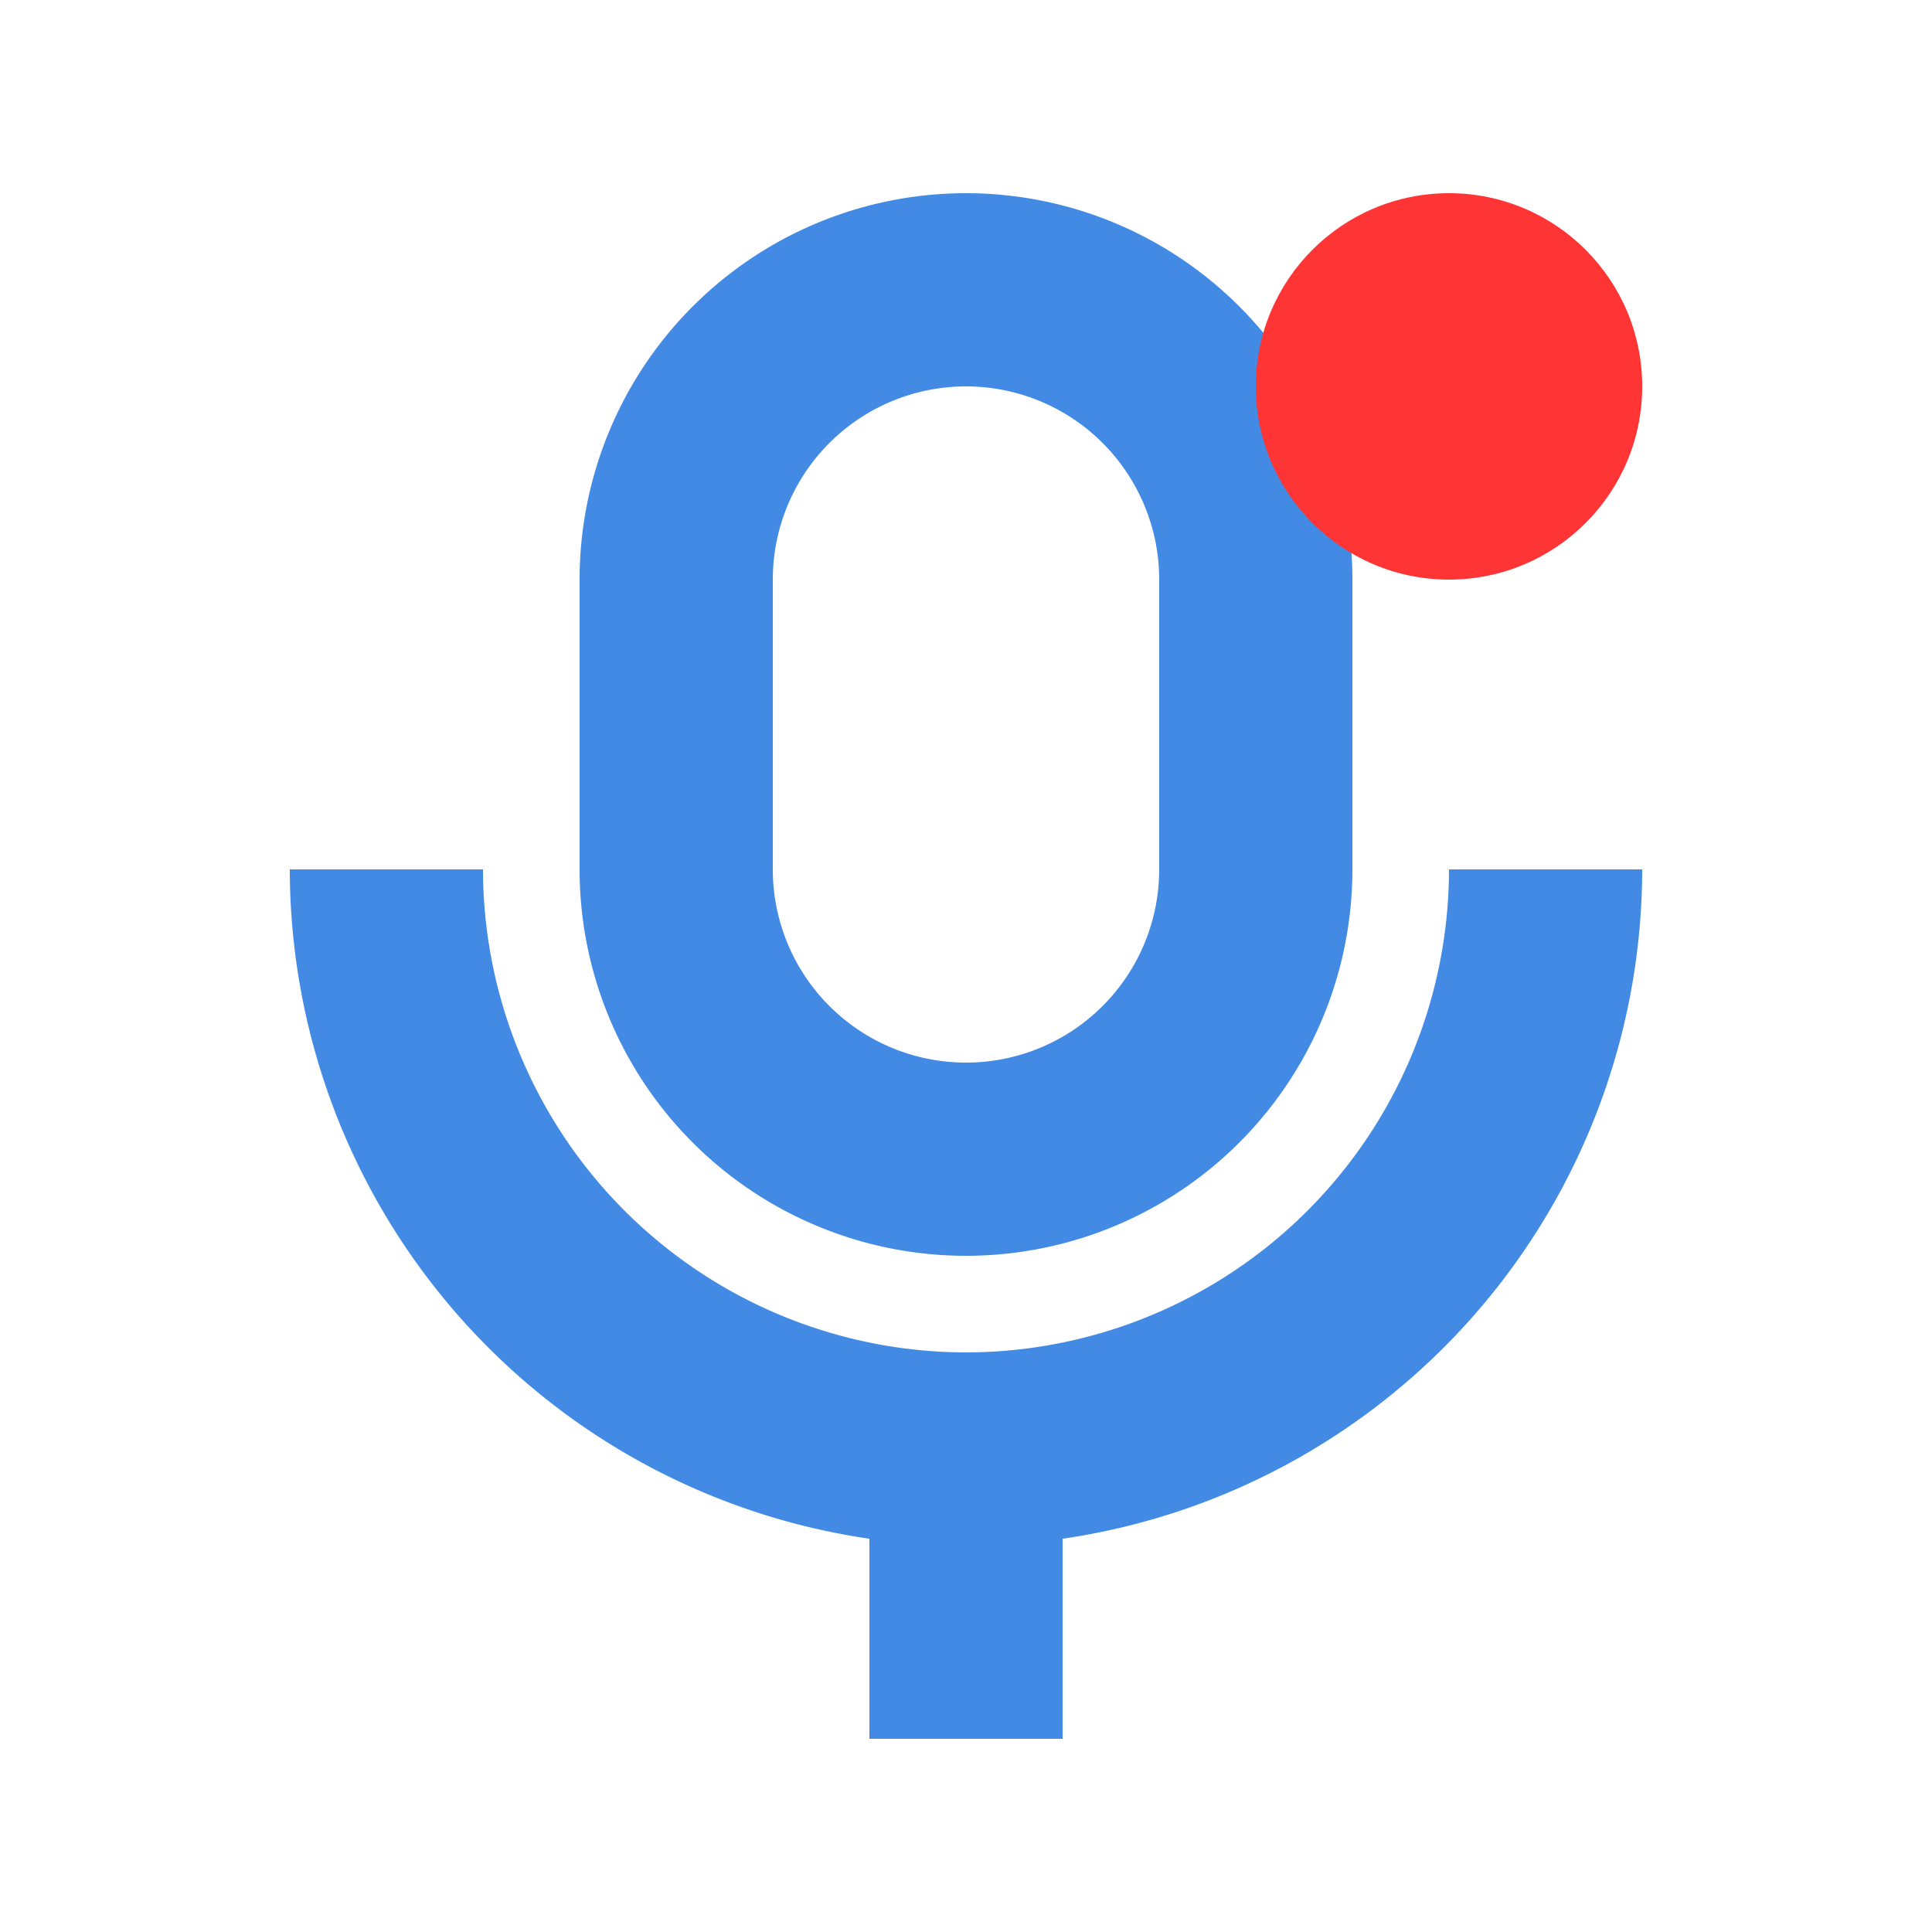
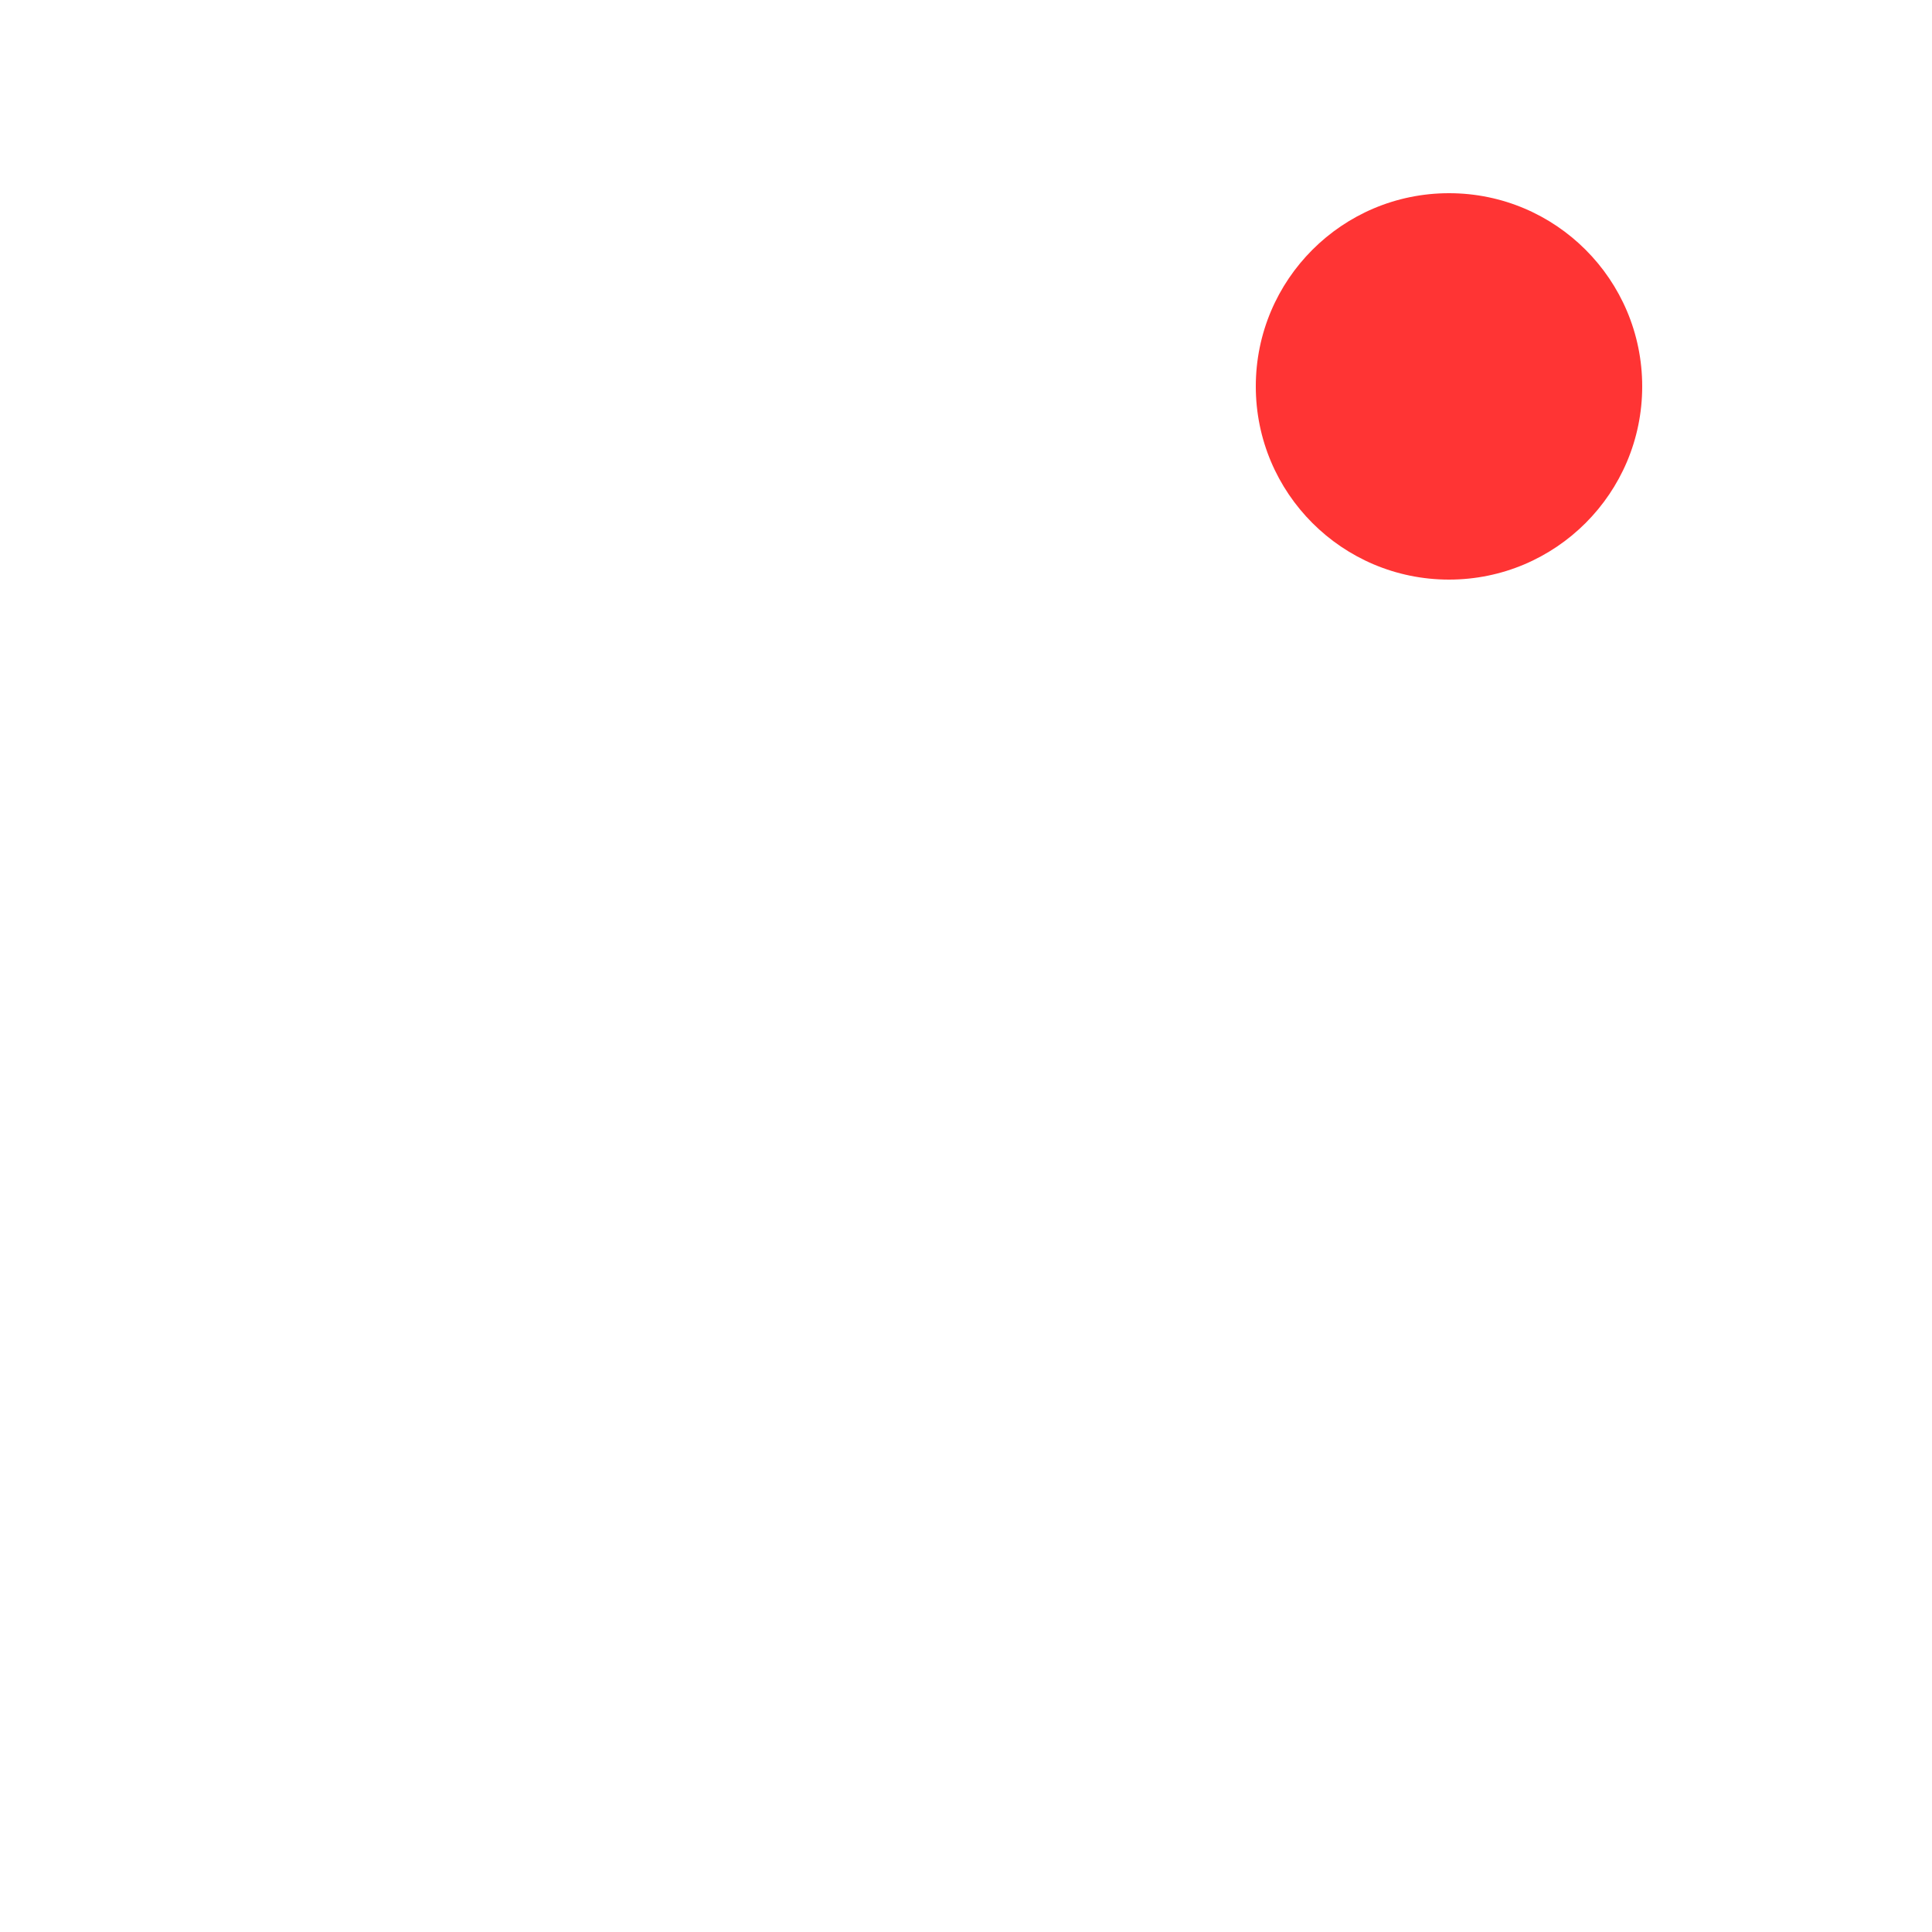
<svg xmlns="http://www.w3.org/2000/svg" width="20" height="20" viewBox="0 0 20 20">
  <g id="组_10230" data-name="组 10230" transform="translate(-69 -316)">
    <g id="关闭" transform="translate(69 316)">
-       <rect id="矩形_6773" data-name="矩形 6773" width="20" height="20" fill="none" />
-       <path id="联合_366" data-name="联合 366" d="M-1145-391v-2.071a7.012,7.012,0,0,1-6-6.929h2a5.006,5.006,0,0,0,5,5,5.005,5.005,0,0,0,5-5h2a7.011,7.011,0,0,1-6,6.929V-391Zm-3-9v-3a4,4,0,0,1,4-4,4,4,0,0,1,4,4v3a4,4,0,0,1-4,4A4,4,0,0,1-1148-400Zm2-3v3a2,2,0,0,0,2,2,2,2,0,0,0,2-2v-3a2,2,0,0,0-2-2A2,2,0,0,0-1146-403Z" transform="translate(1154 409)" fill="#428AE3" />
-     </g>
+       </g>
    <circle id="椭圆_1066" data-name="椭圆 1066" cx="2" cy="2" r="2" transform="translate(82 318)" fill="#ff3434" />
  </g>
</svg>